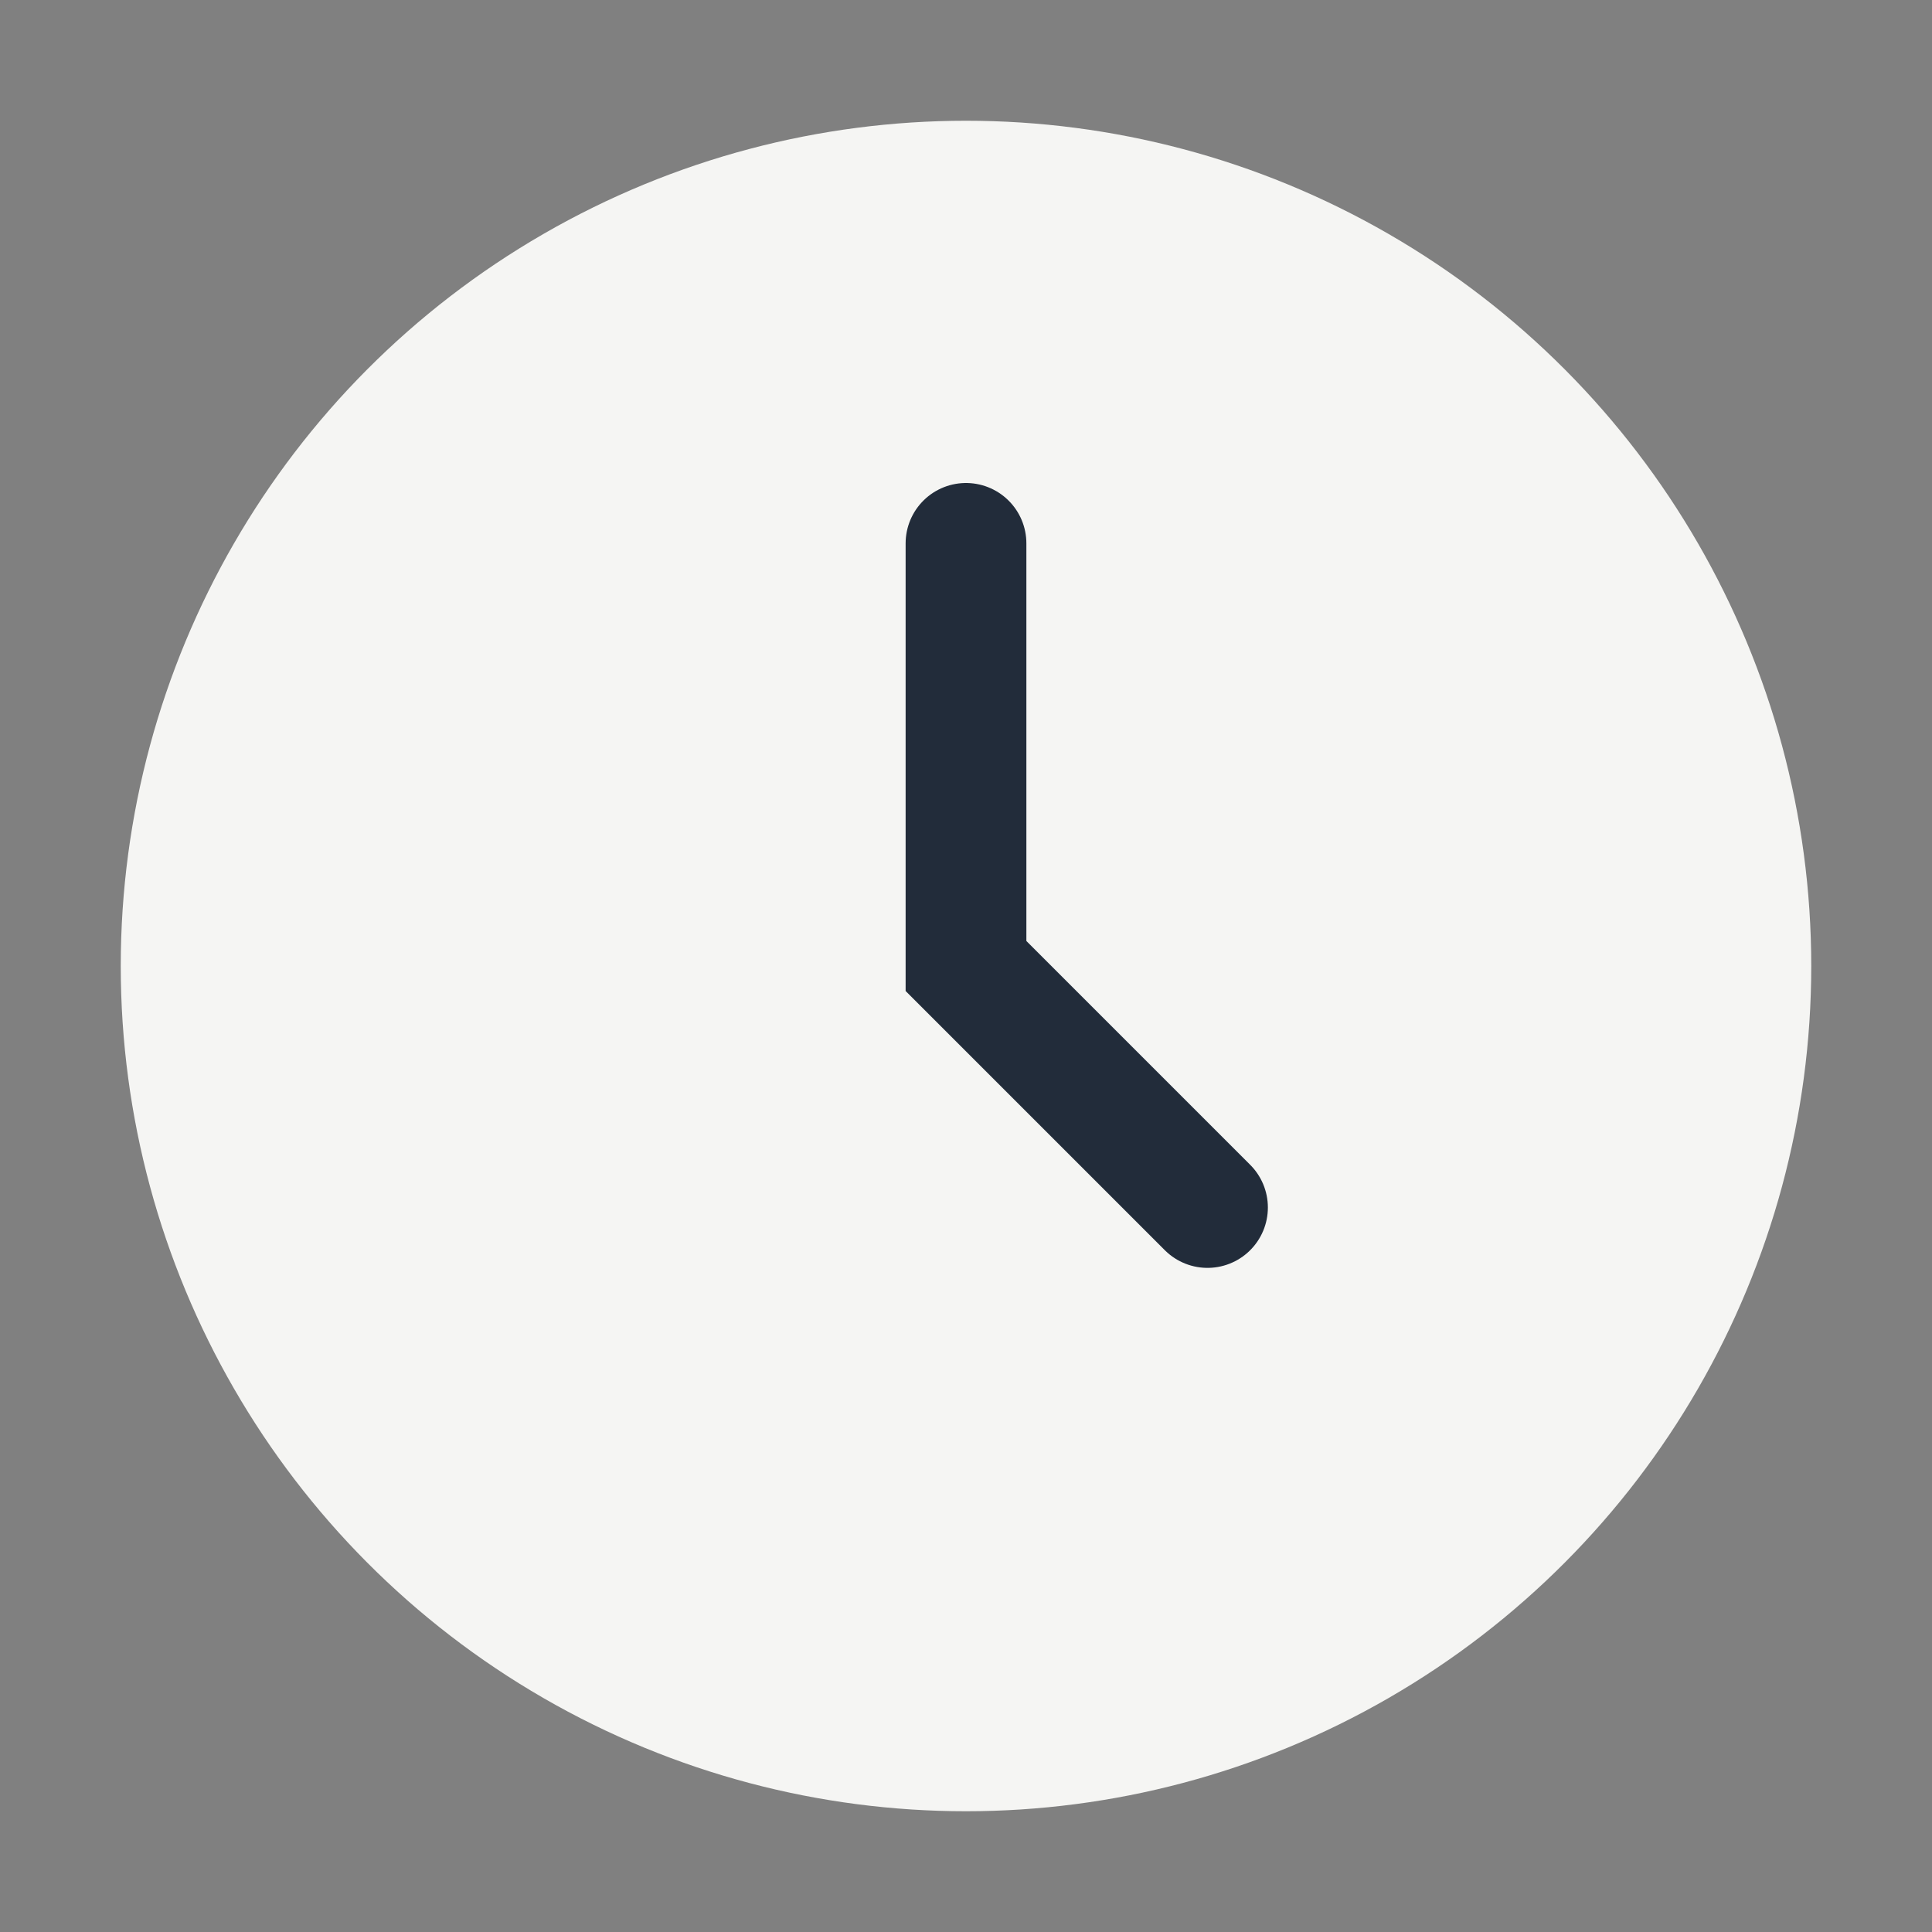
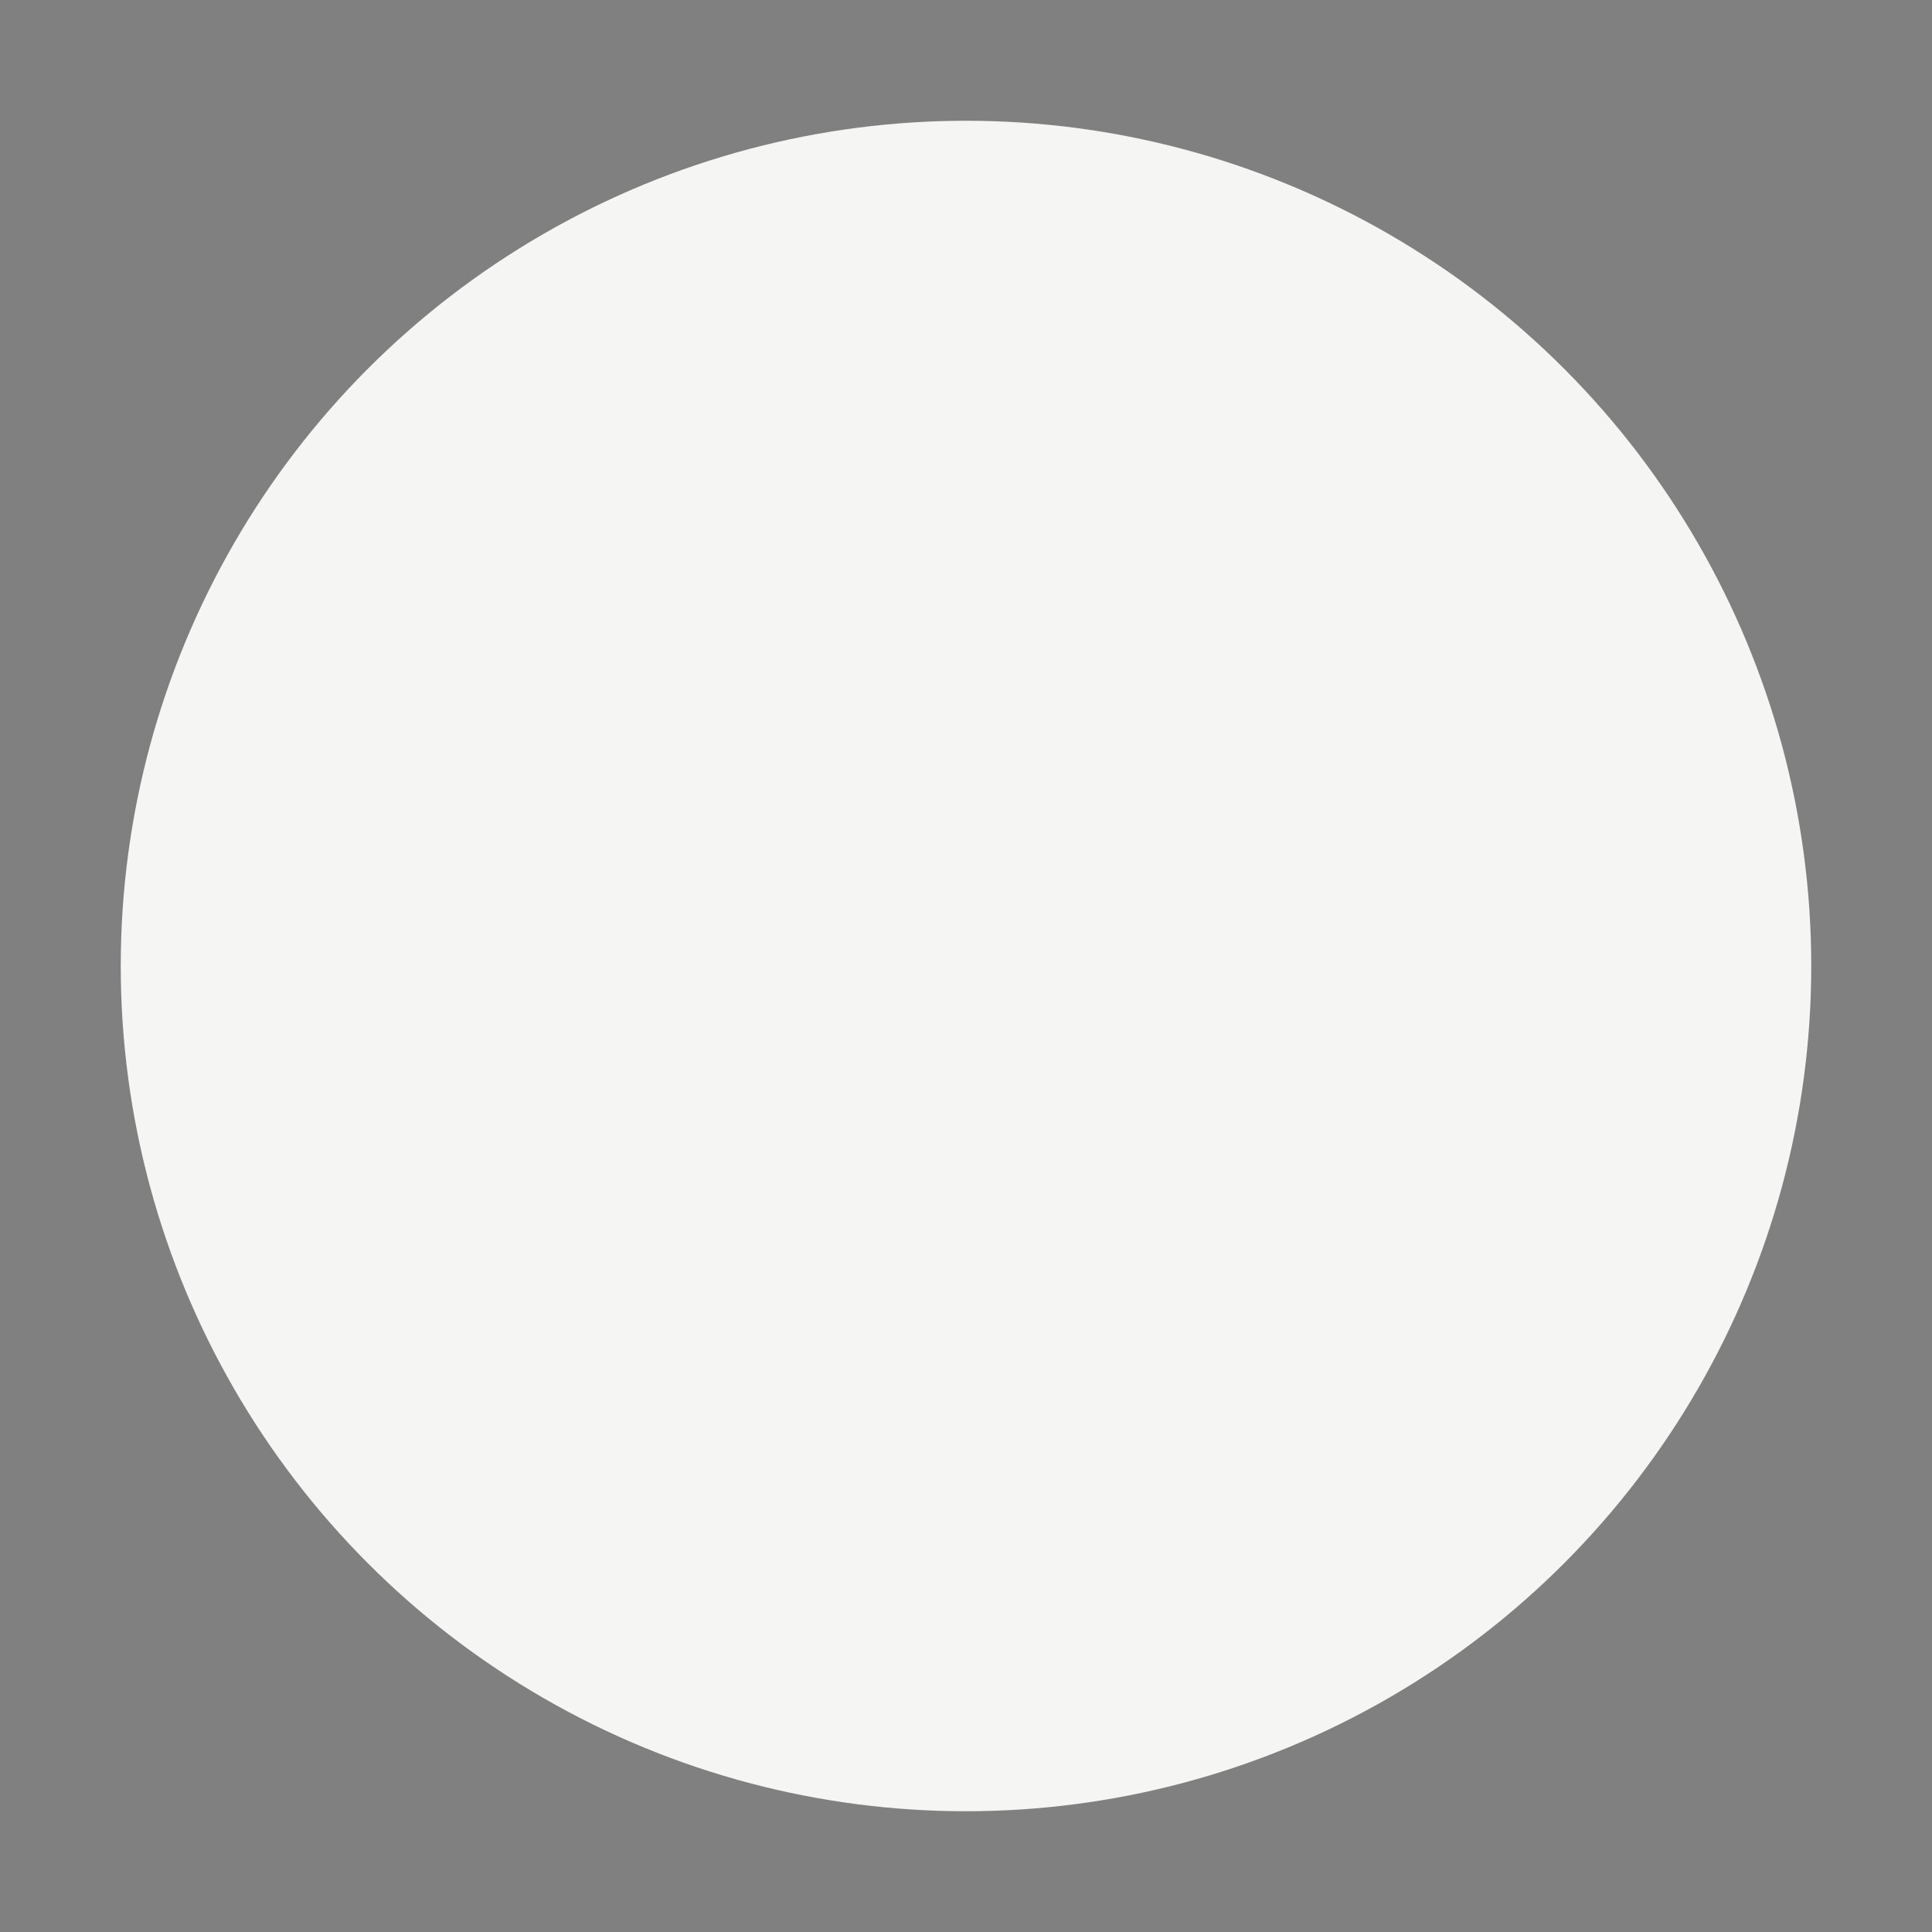
<svg xmlns="http://www.w3.org/2000/svg" width="32" height="32" viewBox="0 0 32 32">
  <rect x="0" y="0" width="32" height="32" fill="#808080" stroke="none" />
  <circle cx="16" cy="16" r="14" fill="#F5F5F3" />
-   <path d="M16 9v7l4 4" stroke="#222C3A" stroke-width="2" stroke-linecap="round" fill="none" />
</svg>